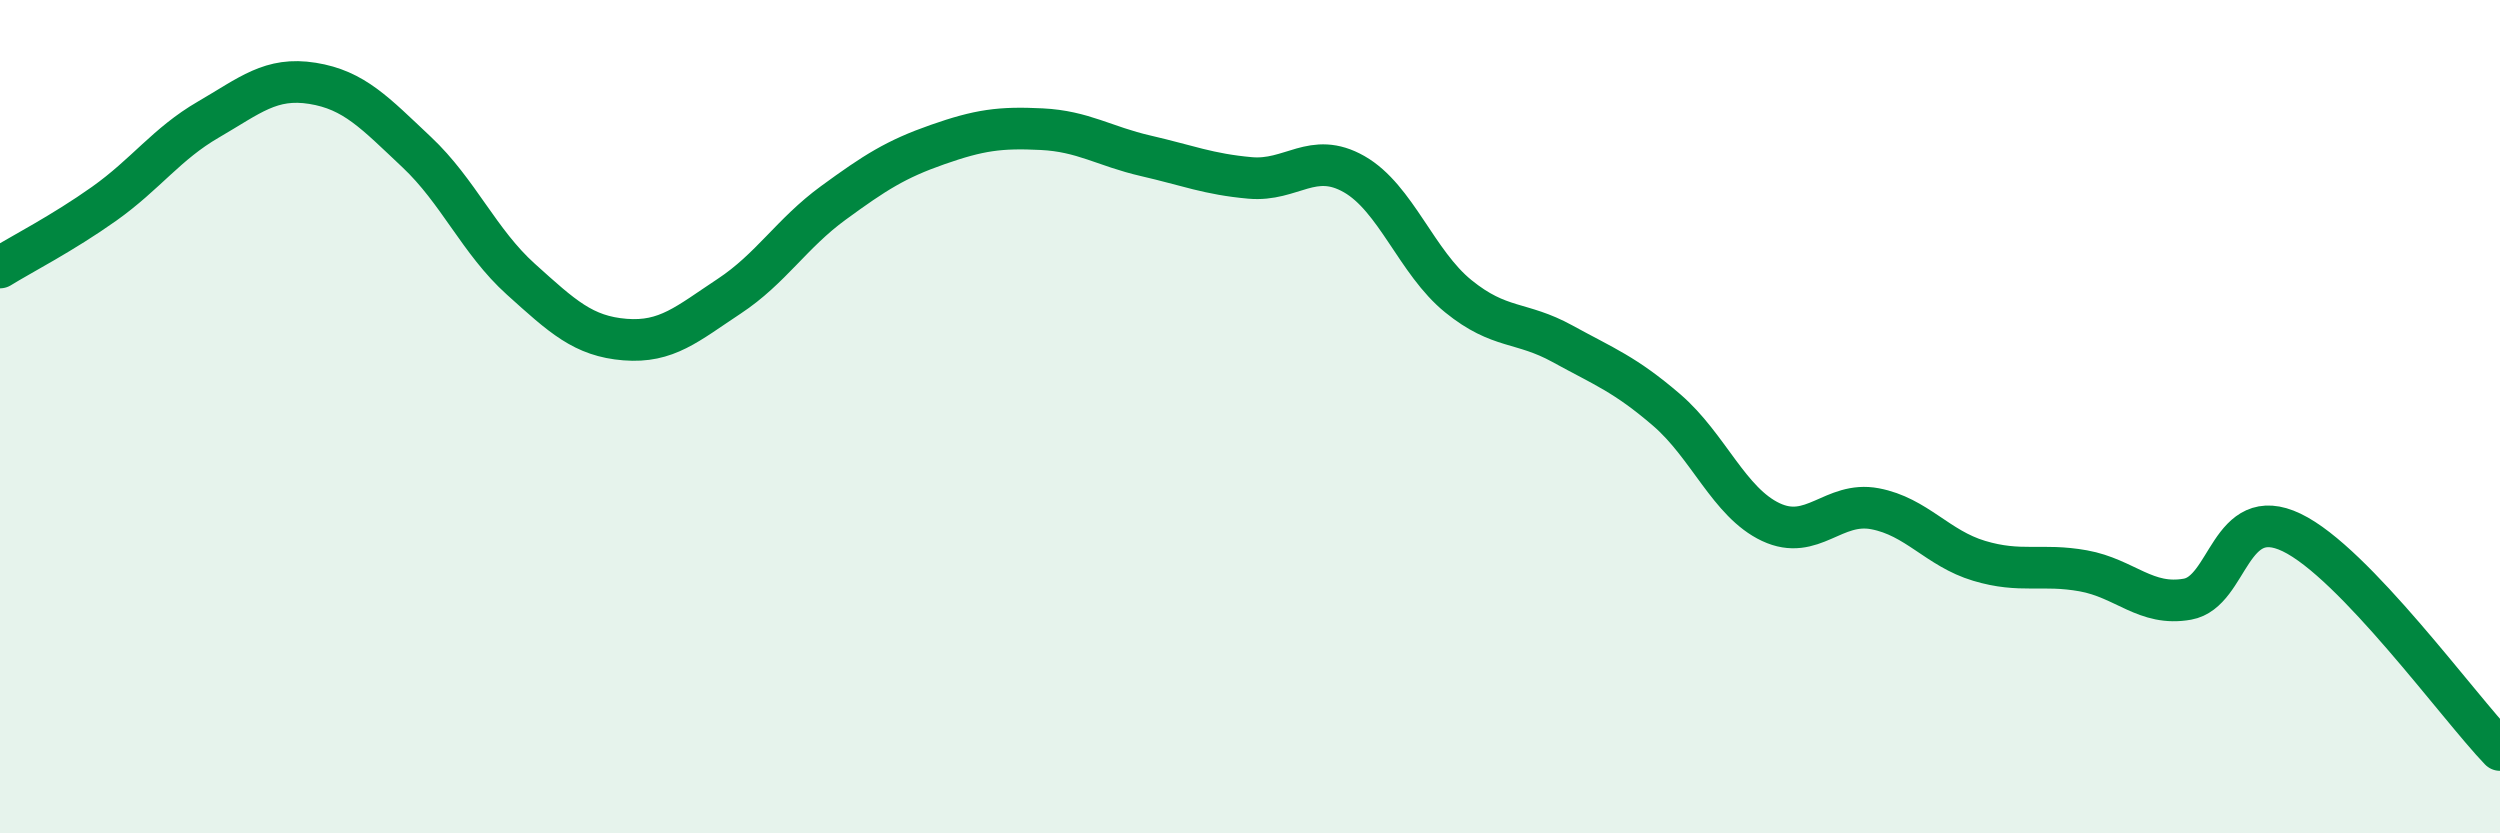
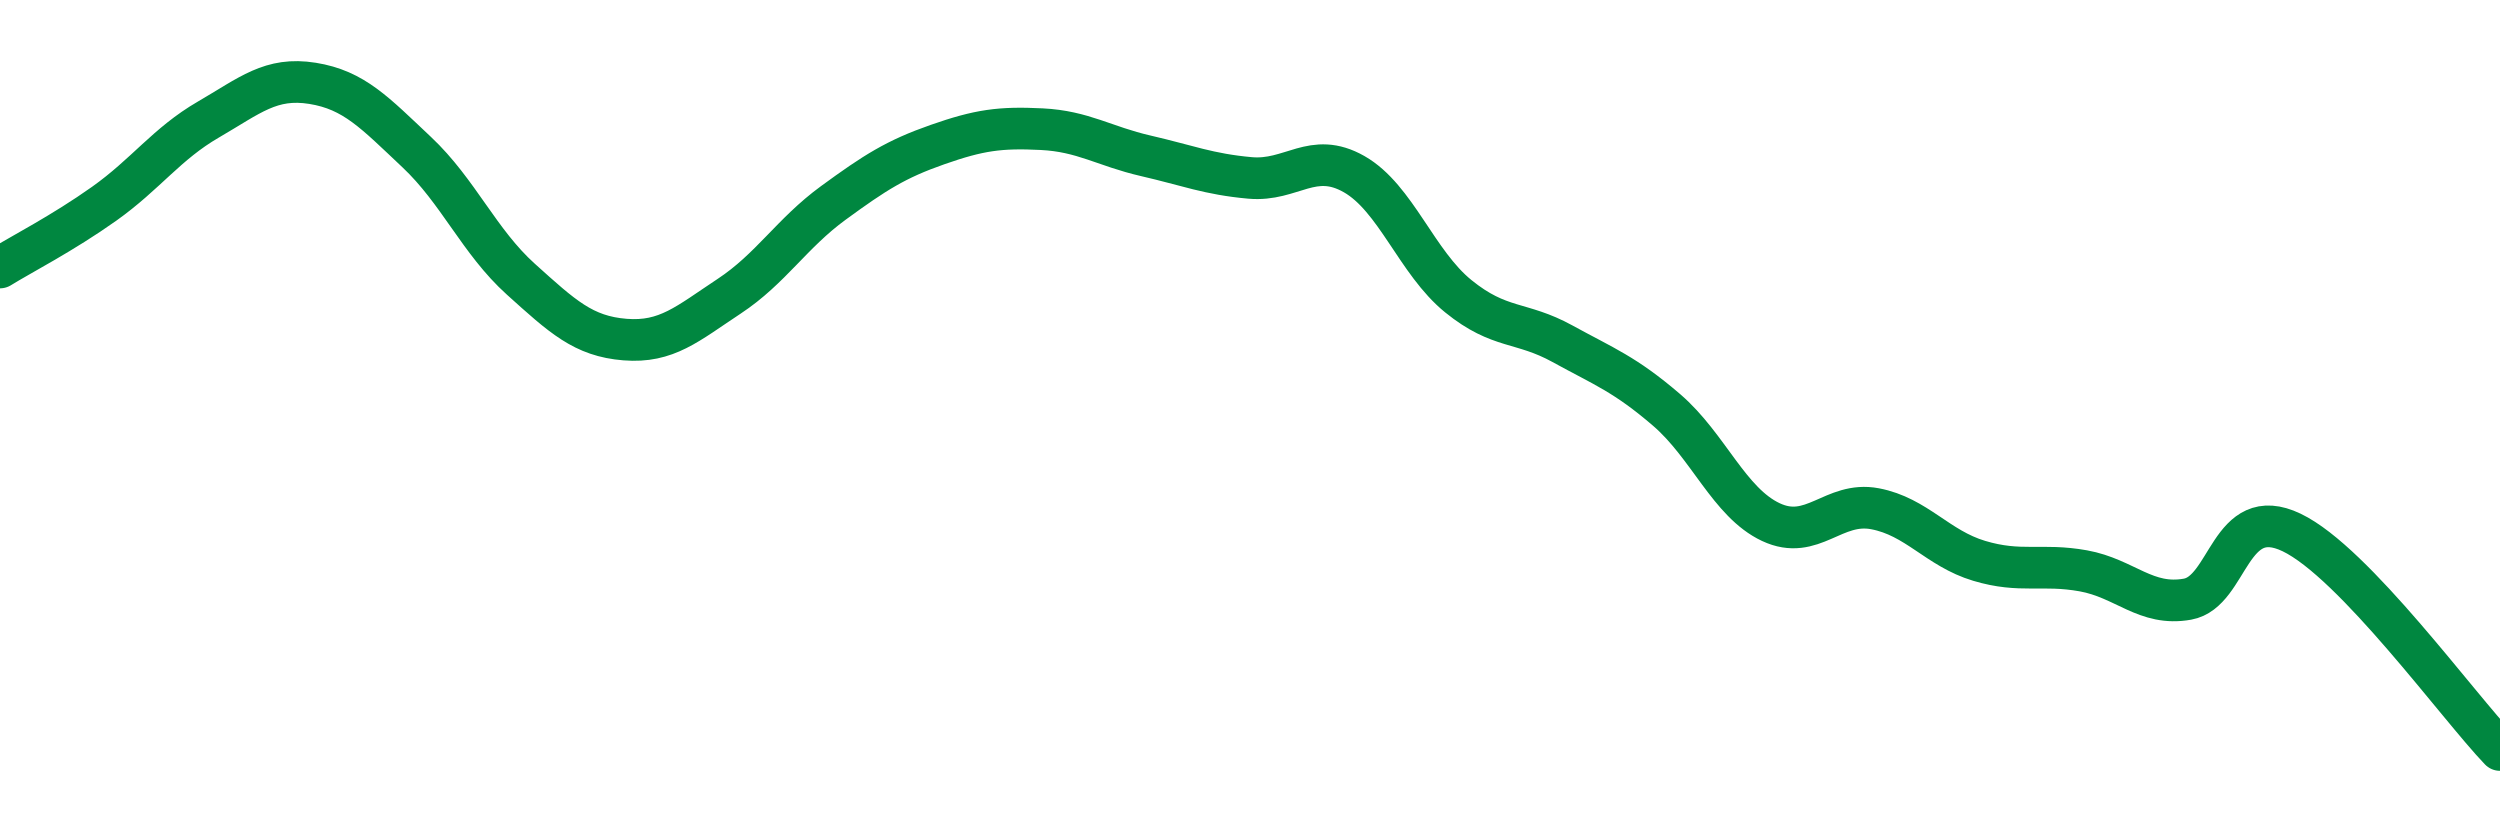
<svg xmlns="http://www.w3.org/2000/svg" width="60" height="20" viewBox="0 0 60 20">
-   <path d="M 0,6.42 C 0.5,6.11 1.5,5.6 2.5,4.89 C 3.5,4.18 4,3.45 5,2.87 C 6,2.29 6.5,1.84 7.5,2 C 8.5,2.16 9,2.71 10,3.65 C 11,4.59 11.5,5.8 12.5,6.7 C 13.5,7.6 14,8.07 15,8.15 C 16,8.23 16.5,7.77 17.5,7.11 C 18.5,6.45 19,5.6 20,4.87 C 21,4.14 21.5,3.82 22.5,3.47 C 23.5,3.12 24,3.05 25,3.1 C 26,3.15 26.5,3.51 27.5,3.74 C 28.5,3.97 29,4.18 30,4.27 C 31,4.36 31.5,3.61 32.5,4.18 C 33.5,4.75 34,6.3 35,7.11 C 36,7.92 36.5,7.7 37.5,8.25 C 38.5,8.8 39,8.98 40,9.84 C 41,10.7 41.5,12.06 42.5,12.53 C 43.5,13 44,12.02 45,12.21 C 46,12.4 46.5,13.16 47.5,13.46 C 48.5,13.76 49,13.52 50,13.7 C 51,13.88 51.5,14.56 52.5,14.38 C 53.5,14.2 53.5,12.06 55,12.78 C 56.5,13.5 59,16.96 60,18L60 20L0 20Z" fill="#008740" opacity="0.1" stroke-linecap="round" stroke-linejoin="round" />
  <path d="M 0,6.42 C 0.5,6.11 1.5,5.6 2.5,4.89 C 3.5,4.18 4,3.45 5,2.87 C 6,2.29 6.5,1.84 7.5,2 C 8.5,2.16 9,2.71 10,3.65 C 11,4.59 11.5,5.8 12.5,6.7 C 13.5,7.6 14,8.07 15,8.15 C 16,8.23 16.5,7.77 17.5,7.11 C 18.5,6.45 19,5.6 20,4.87 C 21,4.14 21.5,3.82 22.5,3.47 C 23.5,3.12 24,3.05 25,3.1 C 26,3.15 26.5,3.51 27.5,3.74 C 28.5,3.97 29,4.18 30,4.27 C 31,4.36 31.5,3.61 32.5,4.18 C 33.5,4.75 34,6.3 35,7.11 C 36,7.92 36.5,7.7 37.5,8.25 C 38.5,8.8 39,8.98 40,9.84 C 41,10.7 41.5,12.06 42.5,12.53 C 43.5,13 44,12.02 45,12.21 C 46,12.4 46.5,13.16 47.5,13.46 C 48.5,13.76 49,13.52 50,13.7 C 51,13.88 51.5,14.56 52.5,14.38 C 53.5,14.2 53.5,12.06 55,12.78 C 56.5,13.5 59,16.96 60,18" stroke="#008740" stroke-width="1" fill="none" stroke-linecap="round" stroke-linejoin="round" />
</svg>